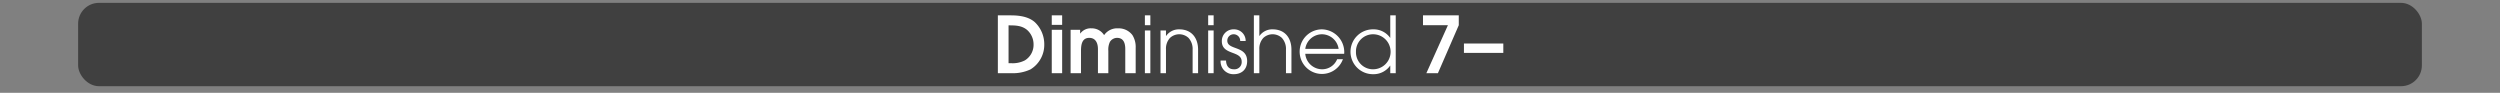
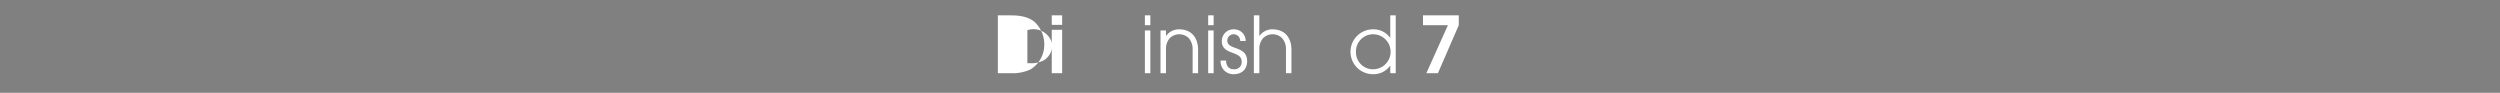
<svg xmlns="http://www.w3.org/2000/svg" id="Calque_1" data-name="Calque 1" viewBox="0 0 960 35.63">
  <rect x="0" y="0" width="960" height="35.63" fill="#808080" stroke="none" />
  <defs>
    <style>
      .cls-1, .cls-3 {
        fill: #fff;
      }

      .cls-1 {
        opacity: 0;
      }

      .cls-2 {
        opacity: 0.5;
      }
    </style>
  </defs>
  <title>tetrad_6_button_notes_menu</title>
  <rect class="cls-1" y="1.1" width="960" height="32" />
-   <rect class="cls-2" x="30" y="1.1" width="900" height="32" rx="8" ry="8" />
  <g>
-     <path class="cls-3" d="M395.686,33.56a15.929,15.929,0,0,1-7.38,1.44h-5.129V12.8h5.04c3.09,0,6.69.45,9.12,2.58A11.674,11.674,0,0,1,401,23.96,11.028,11.028,0,0,1,395.686,33.56Zm-1.17-15.06c-2.07-1.83-4.62-1.86-7.23-1.86V31.16h.87a10.177,10.177,0,0,0,5.4-1.08,6.977,6.977,0,0,0,3.33-6.12A7.4,7.4,0,0,0,394.516,18.5Z" transform="translate(0 -6.9)" />
+     <path class="cls-3" d="M395.686,33.56a15.929,15.929,0,0,1-7.38,1.44h-5.129V12.8h5.04c3.09,0,6.69.45,9.12,2.58A11.674,11.674,0,0,1,401,23.96,11.028,11.028,0,0,1,395.686,33.56Zm-1.17-15.06V31.16h.87a10.177,10.177,0,0,0,5.4-1.08,6.977,6.977,0,0,0,3.33-6.12A7.4,7.4,0,0,0,394.516,18.5Z" transform="translate(0 -6.9)" />
    <path class="cls-3" d="M403.876,16.461V12.8h3.99v3.66Zm0,18.539V18.351h3.99V35Z" transform="translate(0 -6.9)" />
-     <path class="cls-3" d="M432.105,35V25.76c0-2.13-.57-4.32-3.15-4.32A3.248,3.248,0,0,0,426.2,23a6.891,6.891,0,0,0-.6,3.39V35h-3.99V25.76c0-2.19-.81-4.32-3.33-4.32-3,0-3.18,3-3.18,5.25V35h-3.99V18.351h3.66v1.41h.06a4.959,4.959,0,0,1,4.35-1.98,5.577,5.577,0,0,1,4.8,2.61,6.069,6.069,0,0,1,5.37-2.61,6.628,6.628,0,0,1,5.49,2.58,8.575,8.575,0,0,1,1.26,4.92V35Z" transform="translate(0 -6.9)" />
    <path class="cls-3" d="M439.636,16.581V12.8h2.1v3.78Zm0,18.419V18.591h2.1V35Z" transform="translate(0 -6.9)" />
    <path class="cls-3" d="M457.965,35V25.97a6.269,6.269,0,0,0-1.56-4.5,5.224,5.224,0,0,0-7.14,0,6.06,6.06,0,0,0-1.53,4.35V35h-2.1V18.591h2.1v2.1h.06a5.95,5.95,0,0,1,5.04-2.52c4.71,0,7.23,3.27,7.23,7.8V35Z" transform="translate(0 -6.9)" />
    <path class="cls-3" d="M463.936,16.581V12.8h2.1v3.78Zm0,18.419V18.591h2.1V35Z" transform="translate(0 -6.9)" />
    <path class="cls-3" d="M473.745,35.39a4.877,4.877,0,0,1-5.04-5.07v-.18h2.1c.03,1.89.93,3.36,2.939,3.36a2.761,2.761,0,0,0,3.061-2.94c0-4.35-7.62-2.34-7.62-7.83a4.46,4.46,0,0,1,4.68-4.56,4.406,4.406,0,0,1,4.47,4.47h-2.1a2.5,2.5,0,0,0-2.46-2.58,2.422,2.422,0,0,0-2.49,2.46c0,3.75,7.62,1.8,7.62,7.86C478.905,33.53,476.835,35.39,473.745,35.39Z" transform="translate(0 -6.9)" />
    <path class="cls-3" d="M493.814,35V25.97a6.269,6.269,0,0,0-1.56-4.5,5.224,5.224,0,0,0-7.14,0,6.058,6.058,0,0,0-1.53,4.35V35h-2.1V12.8h2.1v7.89h.061a5.948,5.948,0,0,1,5.039-2.52c4.71,0,7.23,3.27,7.23,7.8V35Z" transform="translate(0 -6.9)" />
-     <path class="cls-3" d="M516.164,27.561H501.225a6.5,6.5,0,0,0,6.359,5.939,6.2,6.2,0,0,0,5.88-3.87h2.22a8.562,8.562,0,1,1-8.1-11.459,8.745,8.745,0,0,1,8.609,8.79C516.193,27.17,516.164,27.35,516.164,27.561Zm-8.55-7.5a6.487,6.487,0,0,0-6.39,5.61h12.81A6.517,6.517,0,0,0,507.614,20.061Z" transform="translate(0 -6.9)" />
    <path class="cls-3" d="M533.864,35V32.12H533.8a7.715,7.715,0,0,1-6.39,3.27,8.612,8.612,0,1,1,0-17.219,7.687,7.687,0,0,1,6.39,3.24h.061V12.8h2.1V35Zm-6.45-14.939a6.559,6.559,0,0,0-6.72,6.78,6.512,6.512,0,0,0,6.72,6.66,6.721,6.721,0,0,0,0-13.439Z" transform="translate(0 -6.9)" />
    <path class="cls-3" d="M552.164,35h-4.44L556,16.581h-9.57V12.8h13.74v3.78Z" transform="translate(0 -6.9)" />
-     <path class="cls-3" d="M562.153,27.21v-3.6h15.119v3.6Z" transform="translate(0 -6.9)" />
  </g>
</svg>